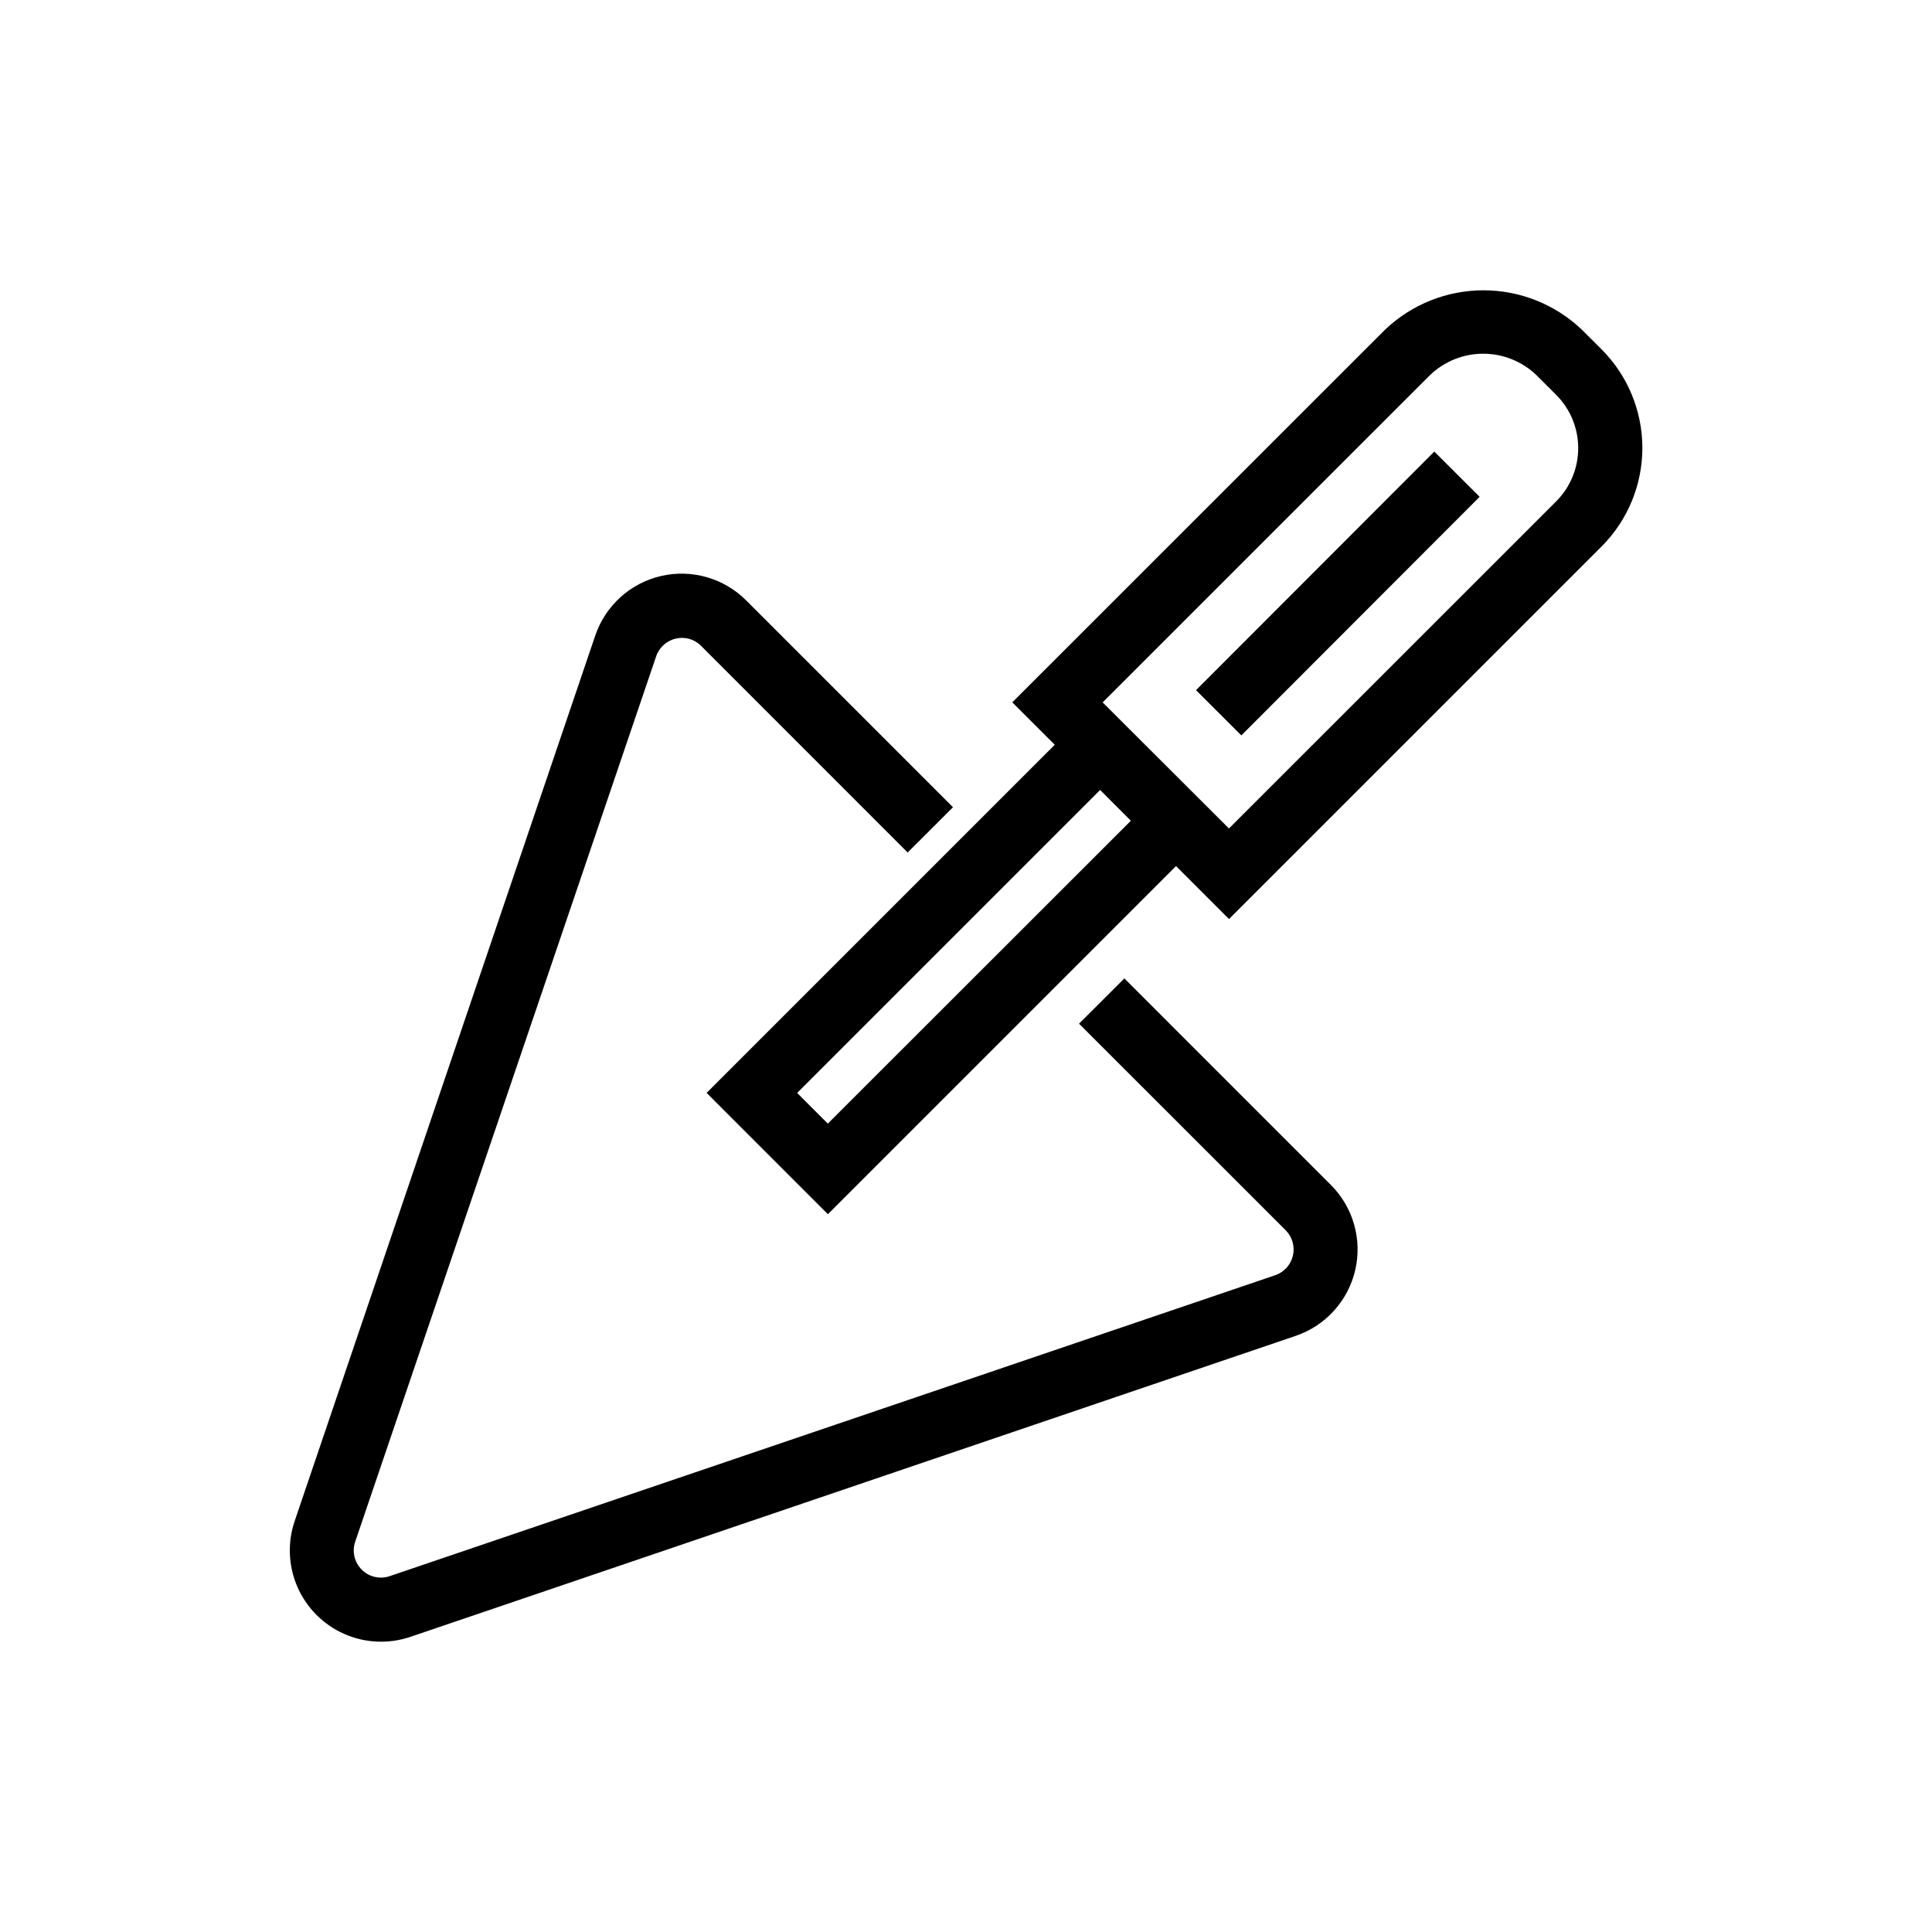
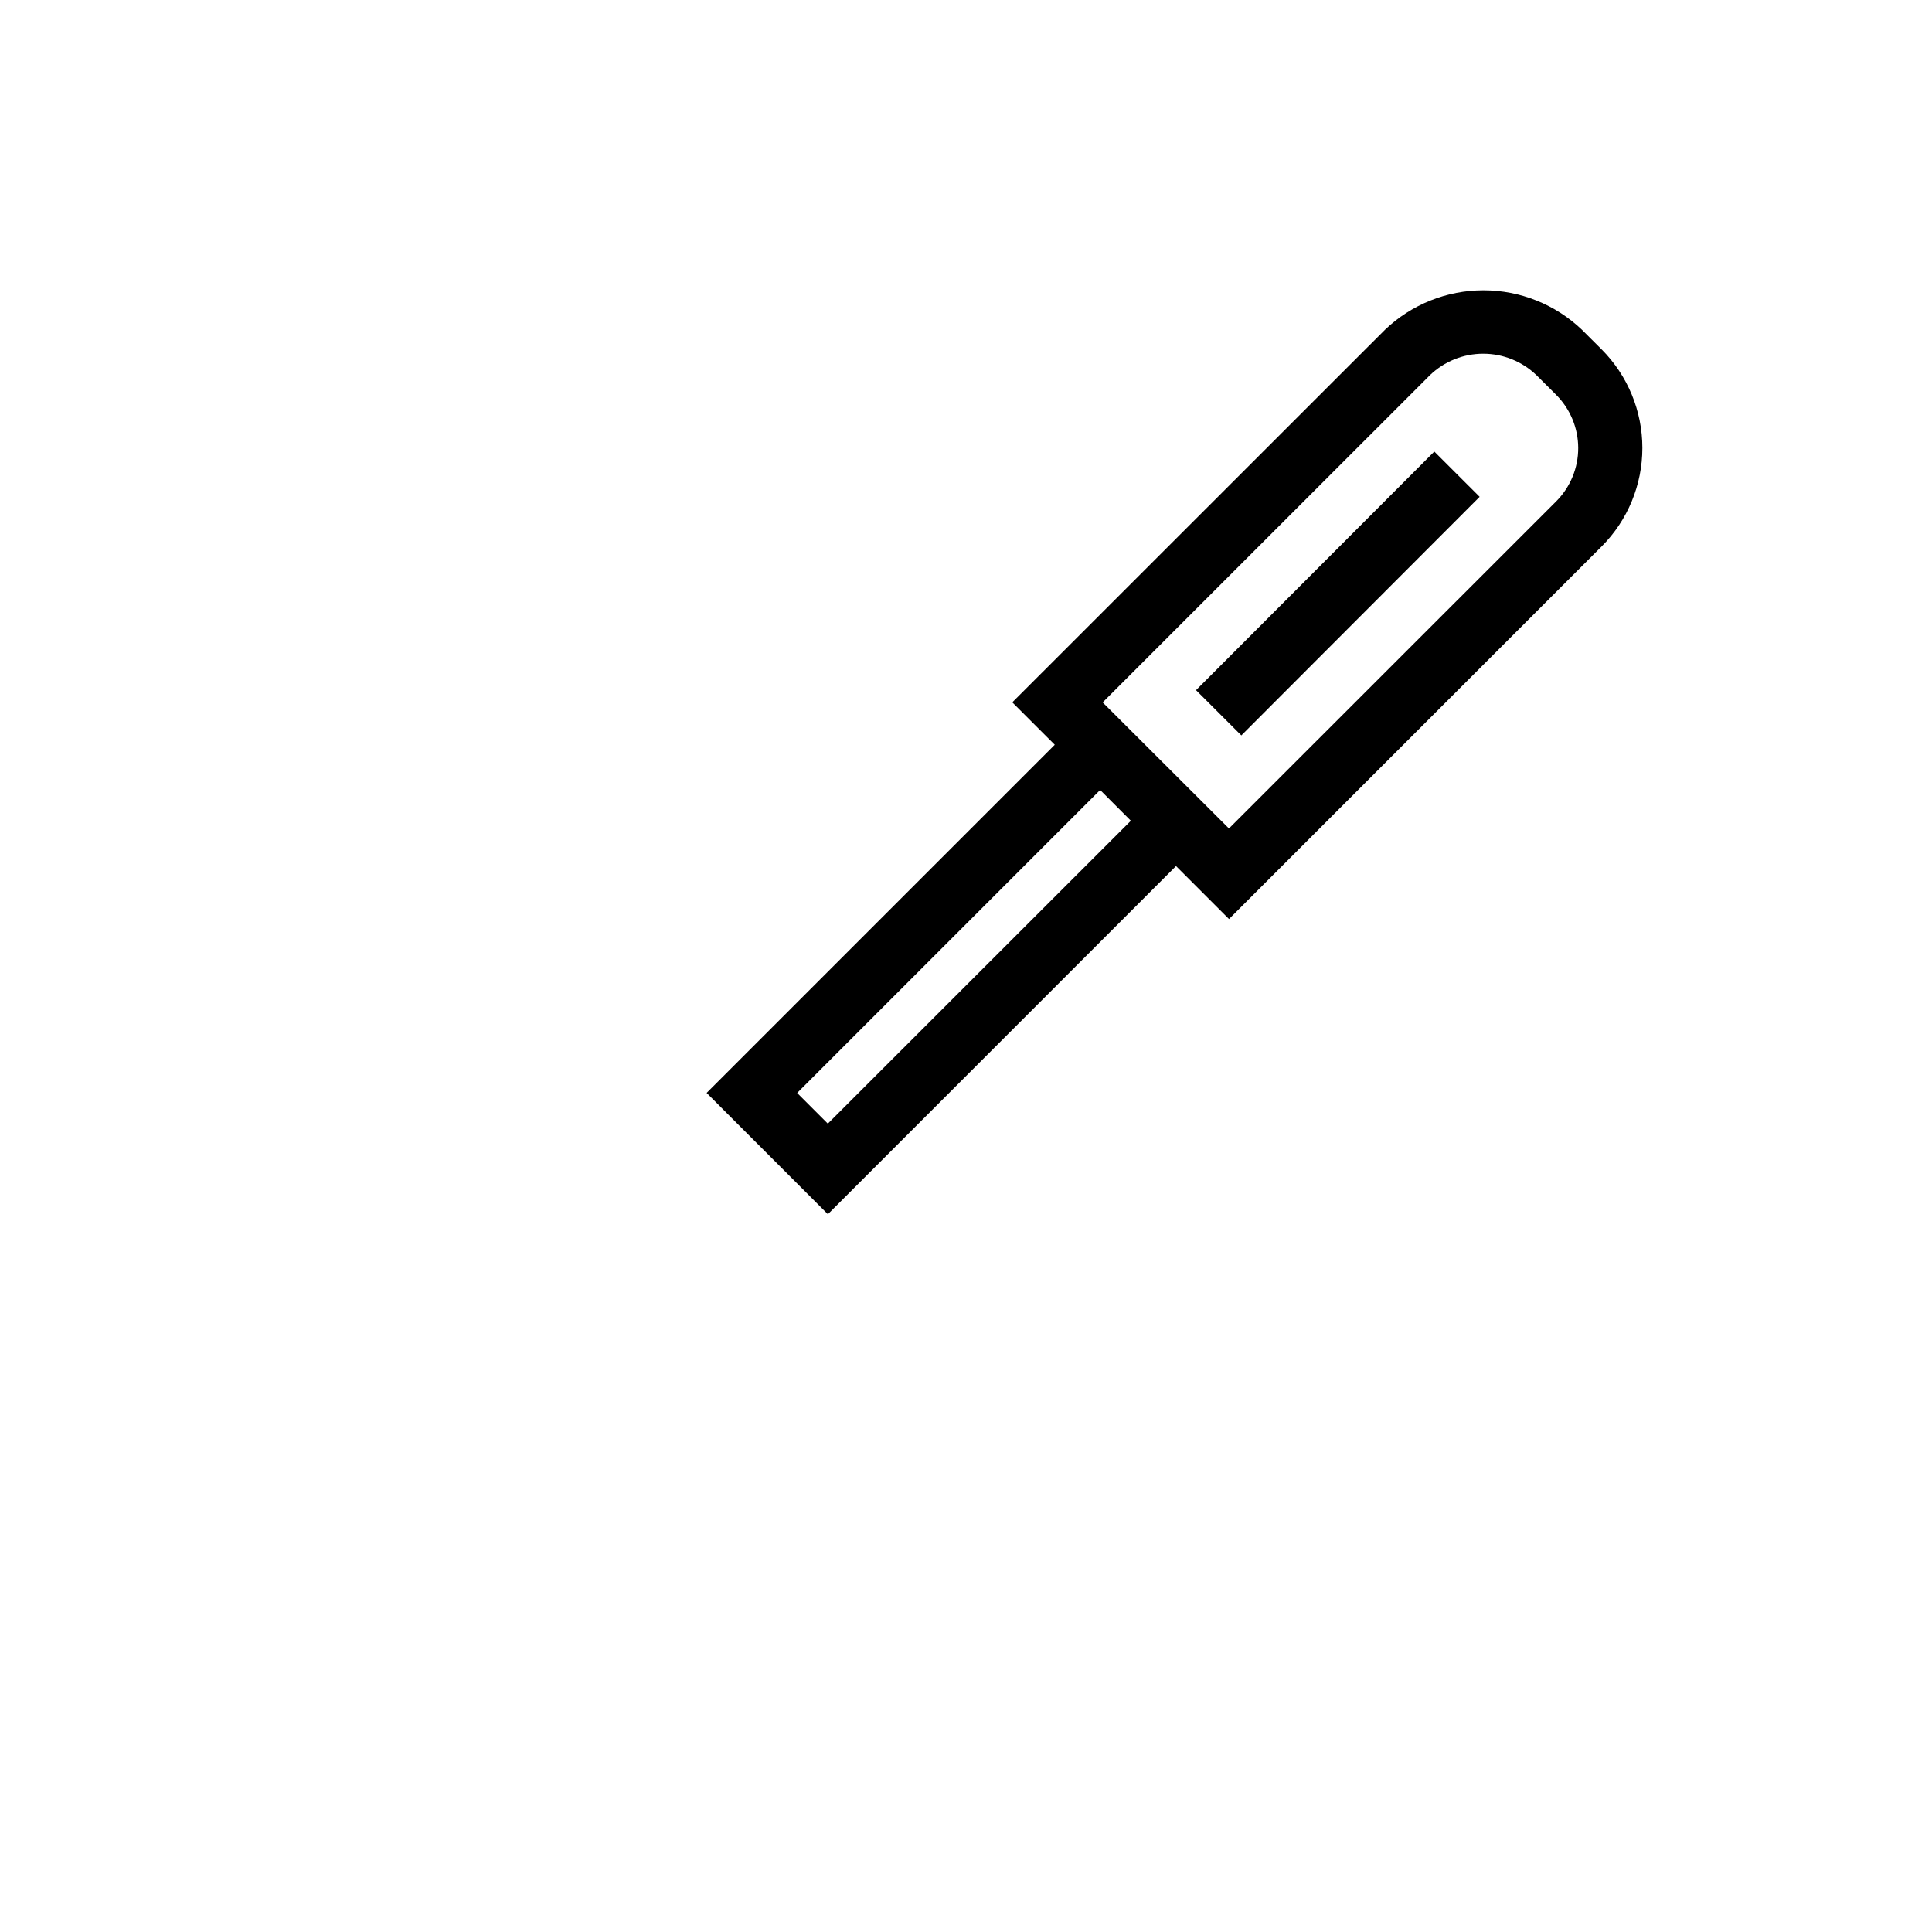
<svg xmlns="http://www.w3.org/2000/svg" fill="#000000" width="800px" height="800px" version="1.1" viewBox="144 144 512 512">
  <g>
    <path d="m568.46 236.61-5.242-5.227c-7.031-6.707-16.375-10.449-26.09-10.449s-19.059 3.742-26.086 10.449l-98.777 98.746 11.258 11.242-92.262 92.262 32.133 32.148 92.262-92.262 14.043 14.043 98.762-98.762c6.906-6.926 10.781-16.312 10.781-26.094 0-9.785-3.875-19.168-10.781-26.098zm-205.08 205.16-8.125-8.125 80.293-80.293 8.141 8.156zm193.07-164.95-86.766 86.734-33.469-33.41 86.766-86.75c3.789-3.629 8.832-5.656 14.082-5.656 5.246 0 10.293 2.027 14.082 5.656l5.242 5.227v0.004c3.738 3.734 5.844 8.801 5.856 14.086 0.012 5.281-2.07 10.355-5.793 14.109z" />
-     <path d="m441.97 403.29-12.012 11.996 54.758 54.742c1.758 1.762 2.484 4.305 1.918 6.727-0.562 2.426-2.336 4.387-4.691 5.191l-234.66 79.746c-2.598 0.891-5.477 0.227-7.422-1.715-1.945-1.941-2.613-4.82-1.727-7.418l79.742-234.59h0.004c0.785-2.375 2.754-4.168 5.195-4.723 2.422-0.59 4.977 0.137 6.723 1.918l54.742 54.758 12.012-11.996-54.805-54.805c-5.902-5.914-14.438-8.363-22.578-6.473-8.137 1.891-14.723 7.852-17.414 15.762l-79.664 234.68c-1.949 5.731-1.68 11.984 0.758 17.527 2.434 5.539 6.859 9.969 12.402 12.402 5.543 2.438 11.797 2.707 17.527 0.758l234.59-79.758v-0.004c7.91-2.684 13.875-9.266 15.773-17.398 1.902-8.137-0.535-16.68-6.438-22.59z" />
    <path d="m460.96 326.9 63.148-63.23 12.008 11.992-63.148 63.23z" />
  </g>
</svg>